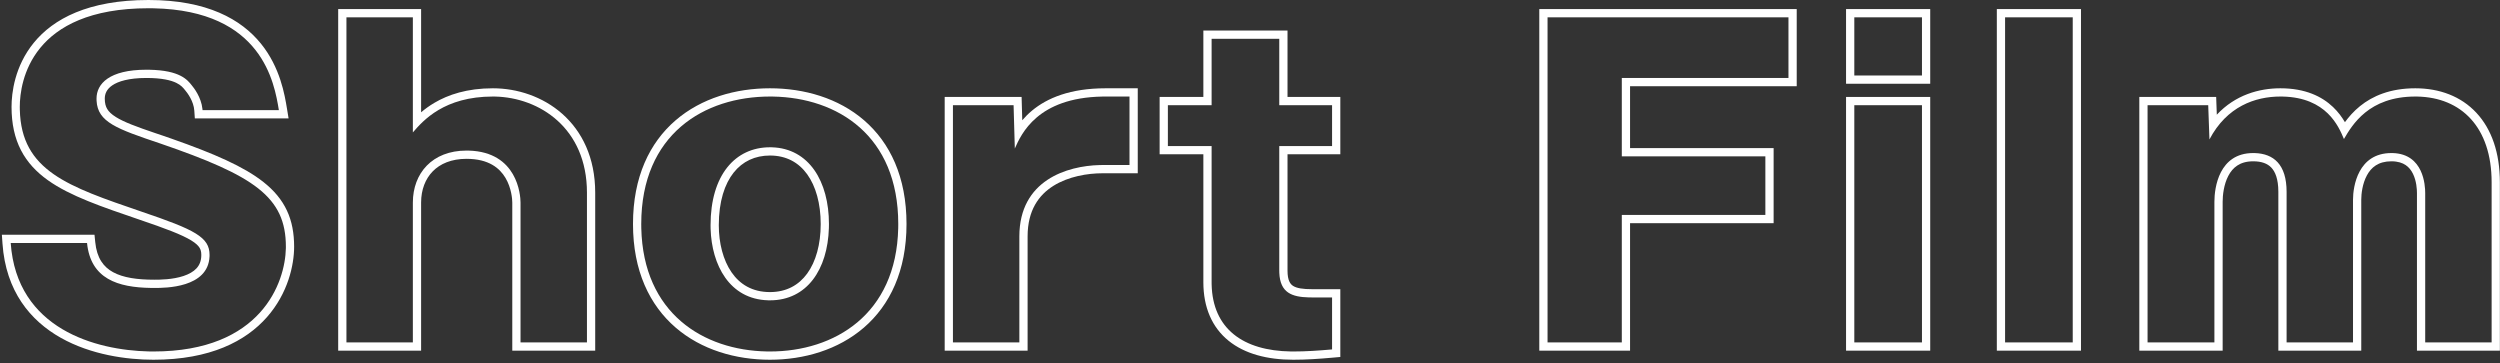
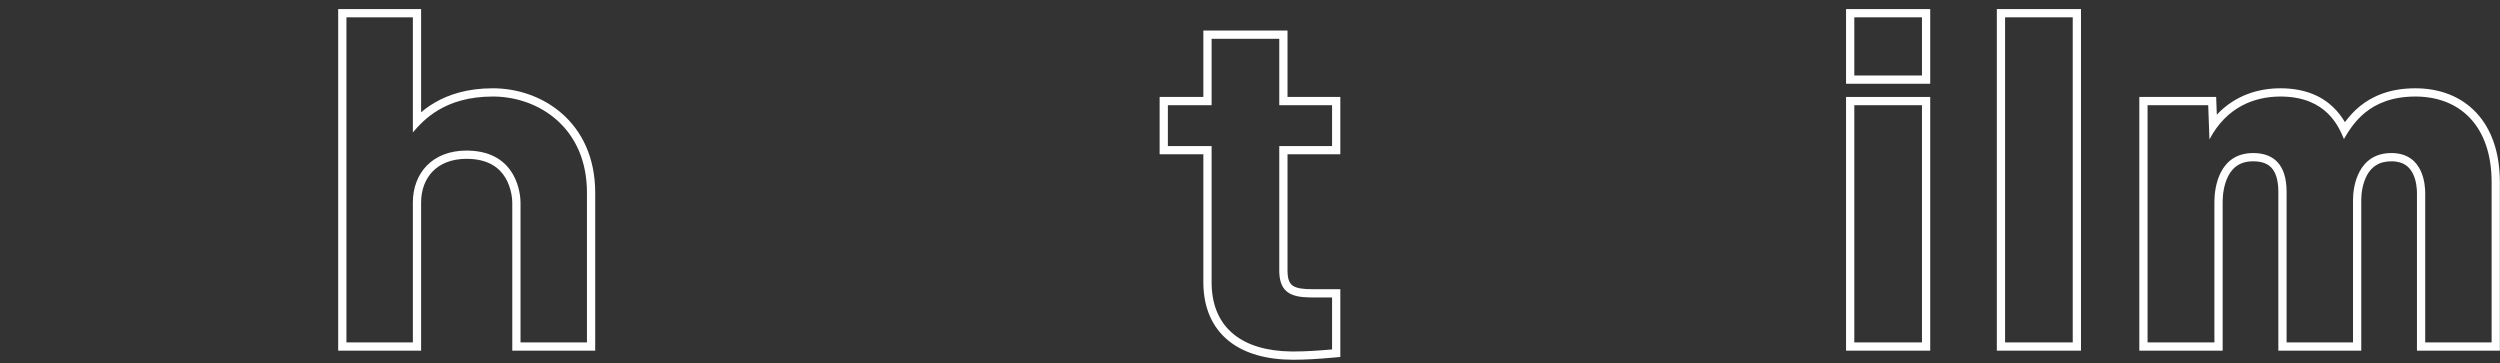
<svg xmlns="http://www.w3.org/2000/svg" width="606" height="88" viewBox="0 0 606 88" fill="none">
  <rect x="0" y="0" width="606" height="88" fill="#333333" stroke="none" />
  <path d="M518.57 23.5H537.199L537.354 27.804C541.843 22.998 547.613 21.4 552.771 21.4C558.805 21.4 562.832 23.378 565.523 25.939C566.779 27.133 567.709 28.424 568.41 29.617C569.337 28.345 570.528 26.969 572.076 25.719C575.099 23.277 579.37 21.4 585.471 21.4C591.373 21.401 596.565 23.361 600.271 27.336C603.963 31.298 605.971 37.035 605.971 44.2V85H585.87V46.8C585.87 45.935 585.769 43.886 584.9 42.119C584.481 41.265 583.908 40.533 583.128 40.01C582.36 39.495 581.27 39.1 579.67 39.1C576.465 39.1 574.761 40.62 573.742 42.502C572.65 44.52 572.37 46.972 572.37 48.4V85H552.271V46.5C552.271 43.352 551.495 41.586 550.545 40.602C549.605 39.63 548.181 39.1 546.17 39.1C544.45 39.1 543.217 39.529 542.304 40.134C541.377 40.747 540.669 41.615 540.133 42.648C539.033 44.764 538.771 47.344 538.771 48.9V85H518.57V23.5ZM520.57 83H536.771V48.9C536.771 45.5 537.87 37.1 546.17 37.1L546.607 37.107C551.08 37.261 554.271 39.816 554.271 46.5V83H570.37V48.4C570.37 45.2 571.57 37.1 579.67 37.1L580.03 37.105C587.482 37.342 587.87 44.929 587.87 46.8V83H603.971V44.2C603.971 30.813 596.606 23.626 585.979 23.405L585.471 23.4C574.171 23.4 570.17 30.3 568.17 33.7C566.89 30.649 563.964 23.624 553.285 23.405L552.771 23.4C546.671 23.4 539.77 25.8 535.57 33.8L535.271 25.5H520.57V83Z" fill="white" />
  <path d="M502.432 4.2H486.031V83H502.432V4.2ZM504.432 85H484.031V2.2H504.432V85Z" fill="white" />
  <path d="M465.885 25.5H449.484V83H465.885V25.5ZM465.885 4.2H449.484V18.3H465.885V4.2ZM467.885 85H447.484V23.5H467.885V85ZM467.885 20.3H447.484V2.2H467.885V20.3Z" fill="white" />
-   <path d="M427.926 52.1V37.9H393.125V18.9H433.525V4.2H375.125V83H393.125V52.1H427.926ZM435.525 20.9H395.125V35.9H429.926V54.1H395.125V85H373.125V2.2H435.525V20.9Z" fill="white" />
  <path d="M310.094 65.6V35.4H322.894V25.5H310.094V9.4H293.694V25.5H283.094V35.4H293.694V68.4L293.699 68.926C293.932 79.697 301.342 85.03 312.93 85.196L313.494 85.2C316.594 85.2 319.494 85 322.894 84.7V72.1H318.094V70.1H324.894V86.531L323.069 86.692C319.65 86.994 316.682 87.2 313.494 87.2C307.178 87.2 301.716 85.769 297.797 82.591C293.811 79.359 291.694 74.542 291.694 68.4V37.4H281.094V23.5H291.694V7.4H312.094V23.5H324.894V37.4H312.094V65.6C312.094 68.033 312.789 68.882 313.447 69.304C314.333 69.871 315.789 70.1 318.094 70.1V72.1L317.246 72.09C313.221 71.985 310.294 71.012 310.104 66.12L310.094 65.6Z" fill="white" />
-   <path d="M247.092 57.3C247.092 43.641 258.729 40.211 266.548 40.01L267.292 40H273.792V23.4H267.992V21.4H275.792V42H267.292C263.604 42 258.973 42.767 255.332 45.056C251.819 47.265 249.092 50.961 249.092 57.3V85H228.992V23.5H247.636L247.797 29.149C248.469 28.361 249.251 27.57 250.164 26.811C253.827 23.769 259.4 21.4 267.992 21.4V23.4L267.232 23.406C251.468 23.68 247.567 32.456 245.992 36L245.692 25.5H230.992V83H247.092V57.3Z" fill="white" />
-   <path d="M217.738 54.3C217.738 32.841 203.009 23.687 187.383 23.406L186.638 23.4C170.738 23.401 155.438 32.5 155.438 54.3L155.449 55.308C155.909 75.952 170.512 84.914 185.894 85.193L186.638 85.2C202.191 85.2 217.26 76.285 217.727 55.308L217.738 54.3ZM198.938 54.3C198.937 49.336 197.752 45.136 195.654 42.234C193.606 39.4 190.625 37.7 186.638 37.7C183.017 37.7 180.004 39.12 177.852 41.821C175.664 44.567 174.238 48.806 174.238 54.6C174.238 58.919 175.277 63.038 177.333 66.013C179.335 68.909 182.337 70.8 186.638 70.8V72.8L186.173 72.793C176.808 72.527 172.514 64.21 172.251 55.462L172.238 54.6C172.238 42.4 178.238 35.7 186.638 35.7L187.07 35.706C196.093 35.954 200.937 43.964 200.938 54.3L200.923 55.277C200.621 65.292 195.647 72.8 186.638 72.8V70.8C190.635 70.8 193.615 69.117 195.659 66.311C197.753 63.436 198.938 59.264 198.938 54.3ZM219.738 54.3C219.738 65.66 215.711 73.964 209.421 79.4C203.178 84.795 194.902 87.2 186.638 87.2C178.327 87.2 170.026 84.797 163.77 79.402C157.466 73.966 153.438 65.661 153.438 54.3C153.438 42.891 157.464 34.585 163.771 29.159C170.03 23.776 178.331 21.4 186.638 21.4C194.945 21.4 203.224 23.775 209.458 29.161C215.74 34.589 219.738 42.896 219.738 54.3Z" fill="white" />
  <path d="M142.277 46.7C142.277 31.049 130.746 23.633 119.988 23.405L119.477 23.4C107.677 23.401 102.577 29.2 100.077 32.1V4.2H83.977V83H100.077V49.1C100.077 42 104.777 36.5 113.077 36.5L113.646 36.508C125.401 36.833 126.177 47.228 126.177 49.1V83H142.277V46.7ZM102.077 27.22C102.986 26.45 104.042 25.669 105.271 24.941C108.648 22.942 113.226 21.401 119.477 21.4C125.355 21.4 131.545 23.391 136.29 27.59C141.077 31.825 144.277 38.206 144.277 46.7V85H124.177V49.1C124.177 48.32 123.996 45.585 122.521 43.112C121.14 40.796 118.512 38.5 113.077 38.5C109.386 38.5 106.678 39.712 104.895 41.536C103.1 43.371 102.077 45.993 102.077 49.1V85H81.977V2.2H102.077V27.22Z" fill="white" />
-   <path d="M22.907 56.9L23.087 58.701C23.477 62.605 25.113 64.717 27.398 65.972C29.851 67.32 33.277 67.8 37.398 67.8V69.8L36.614 69.794C28.566 69.674 21.969 67.619 21.097 58.9H2.597C4.05 79.825 23.334 84.889 35.993 85.186L37.197 85.2C63.381 85.2 69.12 68.437 69.293 60.187L69.297 59.8C69.297 47.7 61.597 42.6 38.898 34.8C28.241 31.215 23.684 29.602 23.41 24.413L23.398 23.9C23.398 20.3 26.497 16.9 35.497 16.9L36.23 16.907C43.615 17.049 45.431 19.344 46.497 20.7C46.982 21.282 48.78 23.552 49.073 26.421L49.097 26.7H67.597C66.514 20.105 63.59 2.559 37.269 2.013L35.997 2C7.597 2 4.797 19.7 4.797 25.9L4.806 26.613C5.155 41.419 16.48 45.197 34.297 51.3C47.297 55.7 50.797 57.5 50.797 61.8L50.789 62.169C50.465 69.8 40.056 69.8 37.398 69.8V67.8C38.764 67.8 41.811 67.787 44.48 66.901C45.798 66.463 46.881 65.857 47.618 65.064C48.313 64.316 48.797 63.304 48.797 61.8C48.797 61.019 48.645 60.49 48.355 60.031C48.045 59.539 47.475 58.968 46.374 58.291C44.104 56.895 40.212 55.413 33.656 53.194L33.649 53.192C24.712 50.131 17.003 47.537 11.598 43.678C8.841 41.71 6.611 39.369 5.084 36.411C3.558 33.455 2.797 30.002 2.797 25.9C2.797 22.558 3.543 16.056 8.198 10.359C12.919 4.583 21.357 5.225e-07 35.997 0C50.231 0 58.477 4.687 63.251 10.578C67.939 16.364 69.019 23.021 69.57 26.376L69.952 28.7H47.226L47.102 26.833C46.947 24.512 45.424 22.536 44.961 21.98L44.942 21.958L44.925 21.936C44.432 21.308 43.911 20.651 42.718 20.077C41.464 19.475 39.313 18.9 35.497 18.9C31.205 18.9 28.637 19.718 27.201 20.7C25.855 21.621 25.398 22.749 25.398 23.9C25.398 25.019 25.617 25.797 25.989 26.421C26.371 27.06 27.006 27.693 28.082 28.366C30.053 29.598 33.056 30.707 37.527 32.227L39.535 32.904L39.547 32.908L41.631 33.632C51.85 37.217 59.101 40.367 63.85 44.118C66.426 46.154 68.318 48.403 69.551 51.038C70.781 53.668 71.297 56.56 71.297 59.8C71.297 64.23 69.808 71.084 64.723 76.859C59.579 82.701 50.966 87.2 37.197 87.2C30.704 87.2 22.049 85.998 14.754 81.894C7.351 77.729 1.404 70.587 0.602 59.038L0.453 56.9H22.907Z" fill="white" />
</svg>